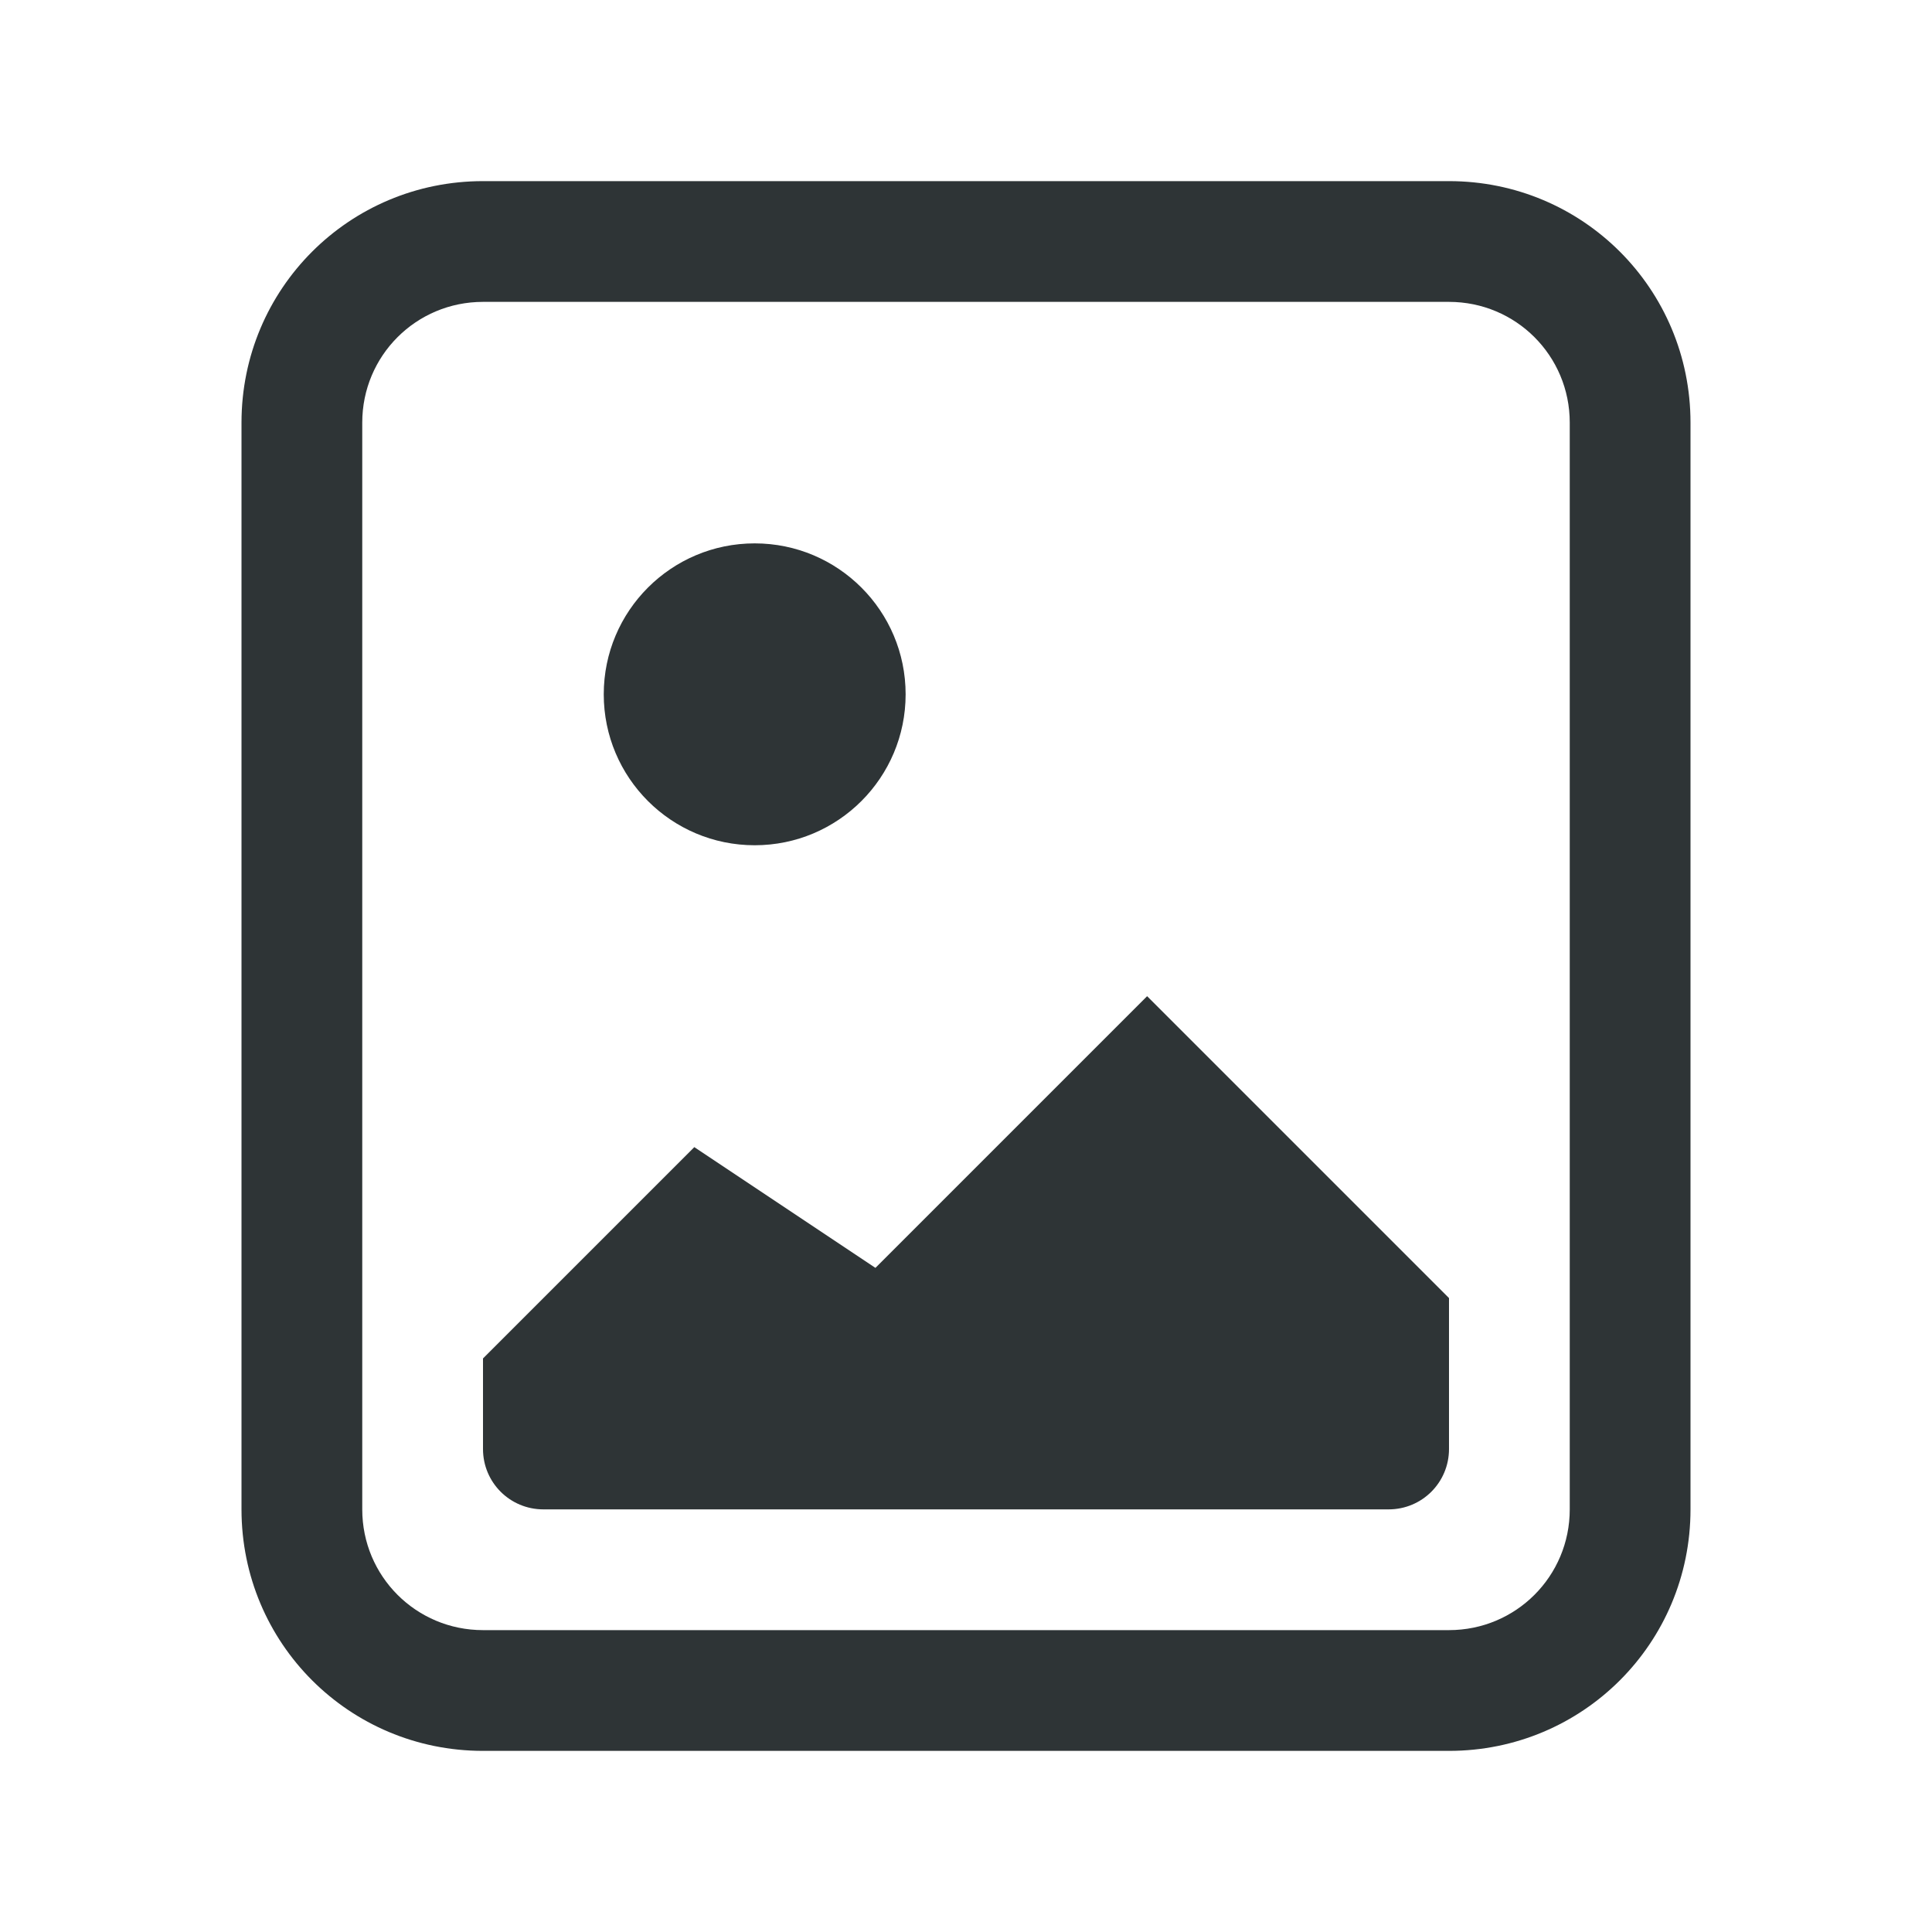
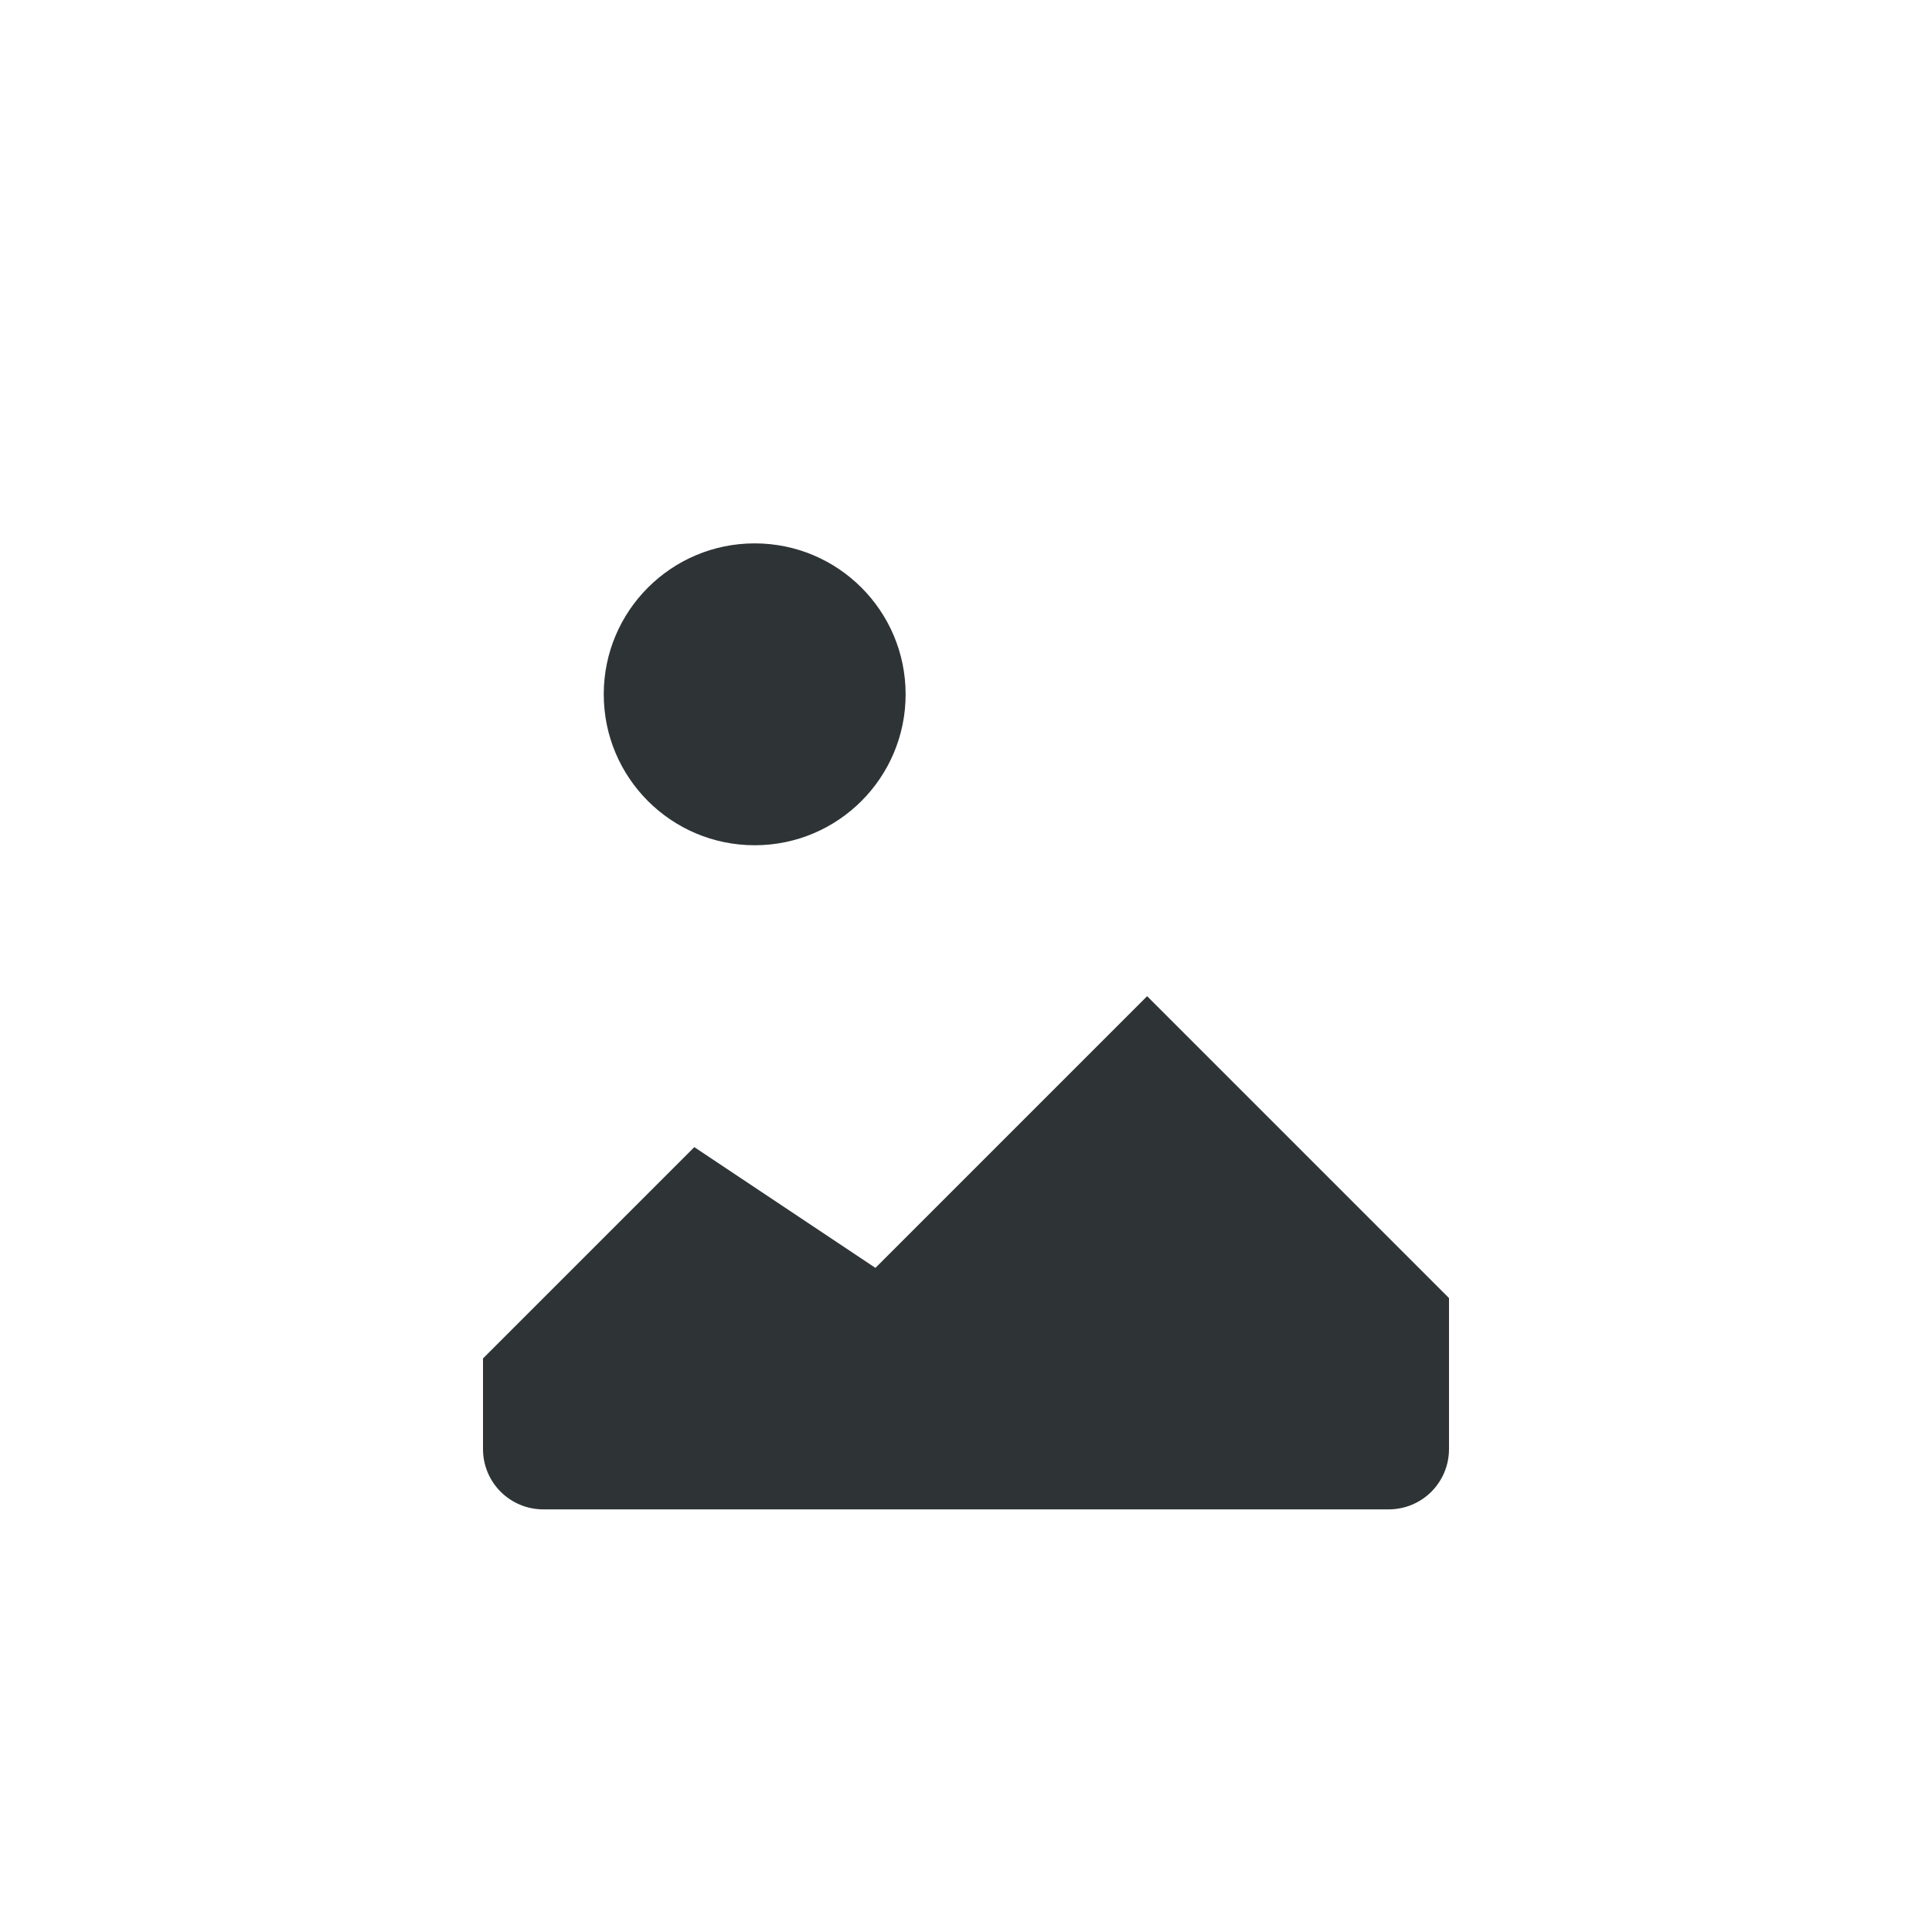
<svg xmlns="http://www.w3.org/2000/svg" height="32" viewBox="0 0 32 32" width="32">
  <g fill="#2e3436">
-     <path d="m8 3c-2.216 0-4 1.784-4 4v18c0 2.216 1.784 4 4 4h16c2.216 0 4-1.784 4-4v-18c0-2.216-1.784-4-4-4zm0 2h16c1.108 0 2 .892 2 2v18c0 1.108-.892 2-2 2h-16c-1.108 0-2-.892-2-2v-18c0-1.108.892-2 2-2z" />
    <path d="m12.5 9c-1.381 0-2.5 1.119-2.5 2.5s1.119 2.5 2.5 2.5 2.5-1.119 2.5-2.5-1.119-2.5-2.5-2.5zm6.5 7.5-4.5 4.5-3-2-3.5 3.5v1.5c0 .554.446 1 1 1h14c.554 0 1-.446 1-1v-2.5z" />
  </g>
</svg>